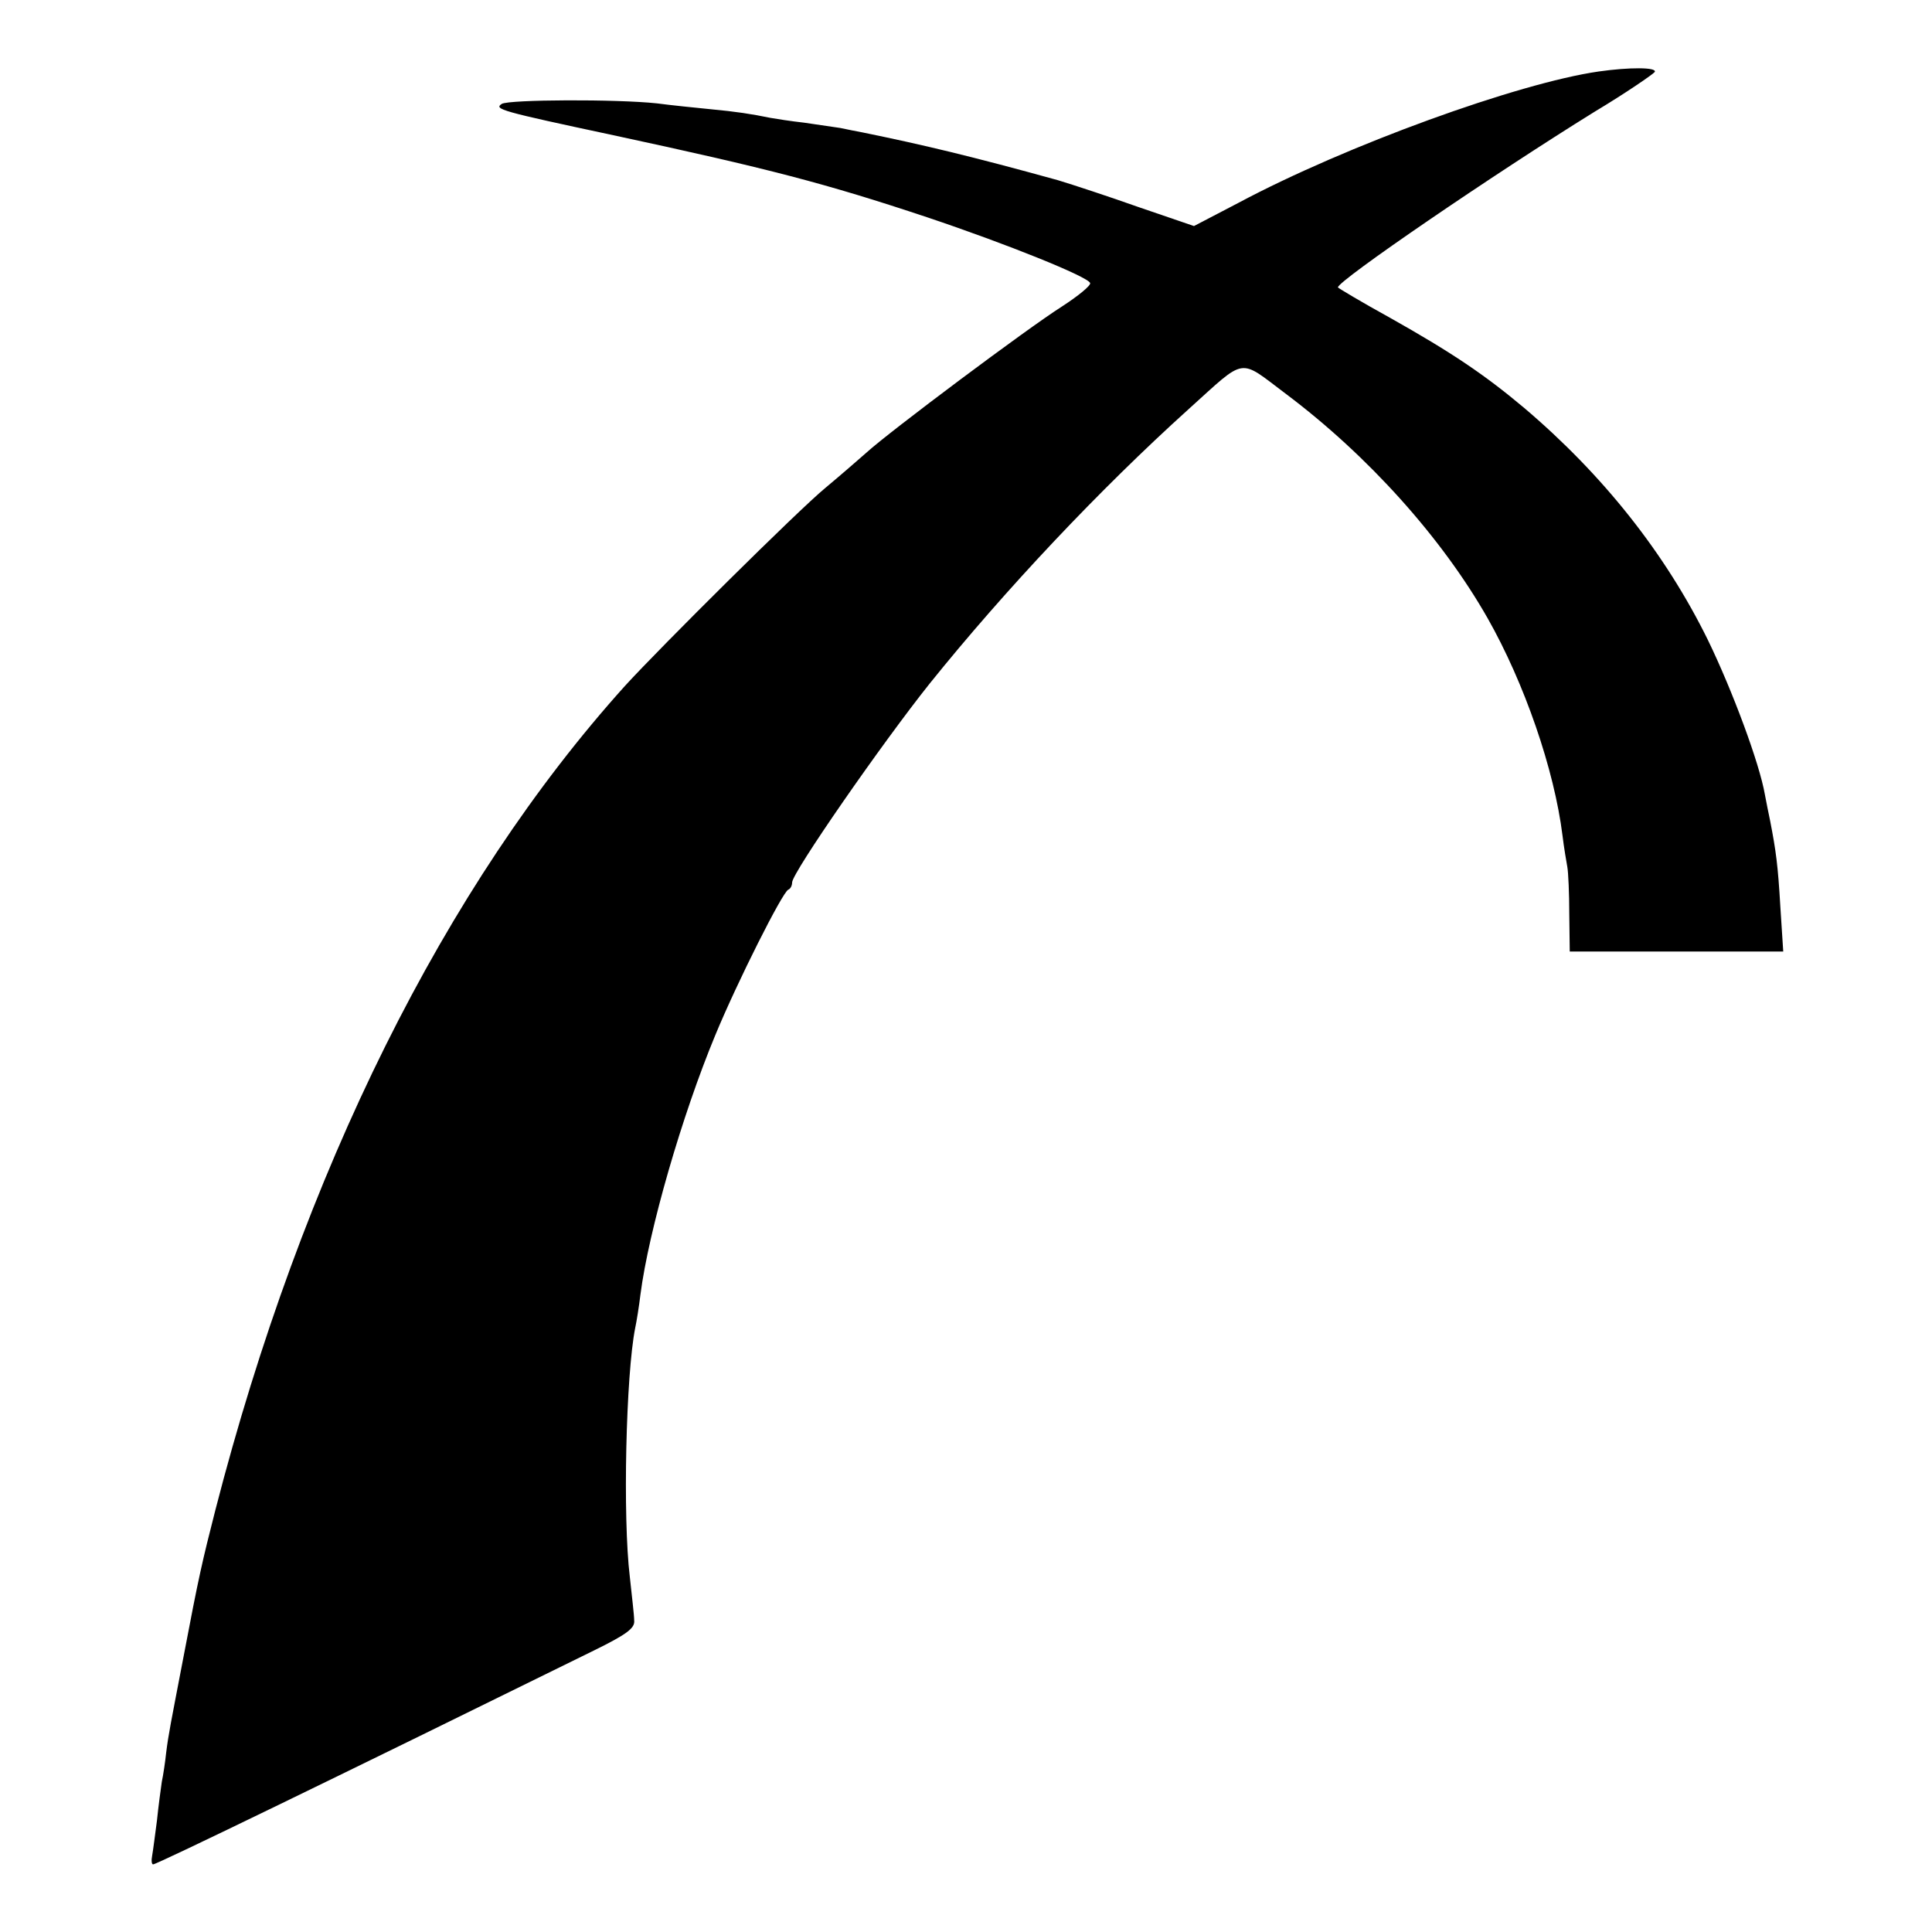
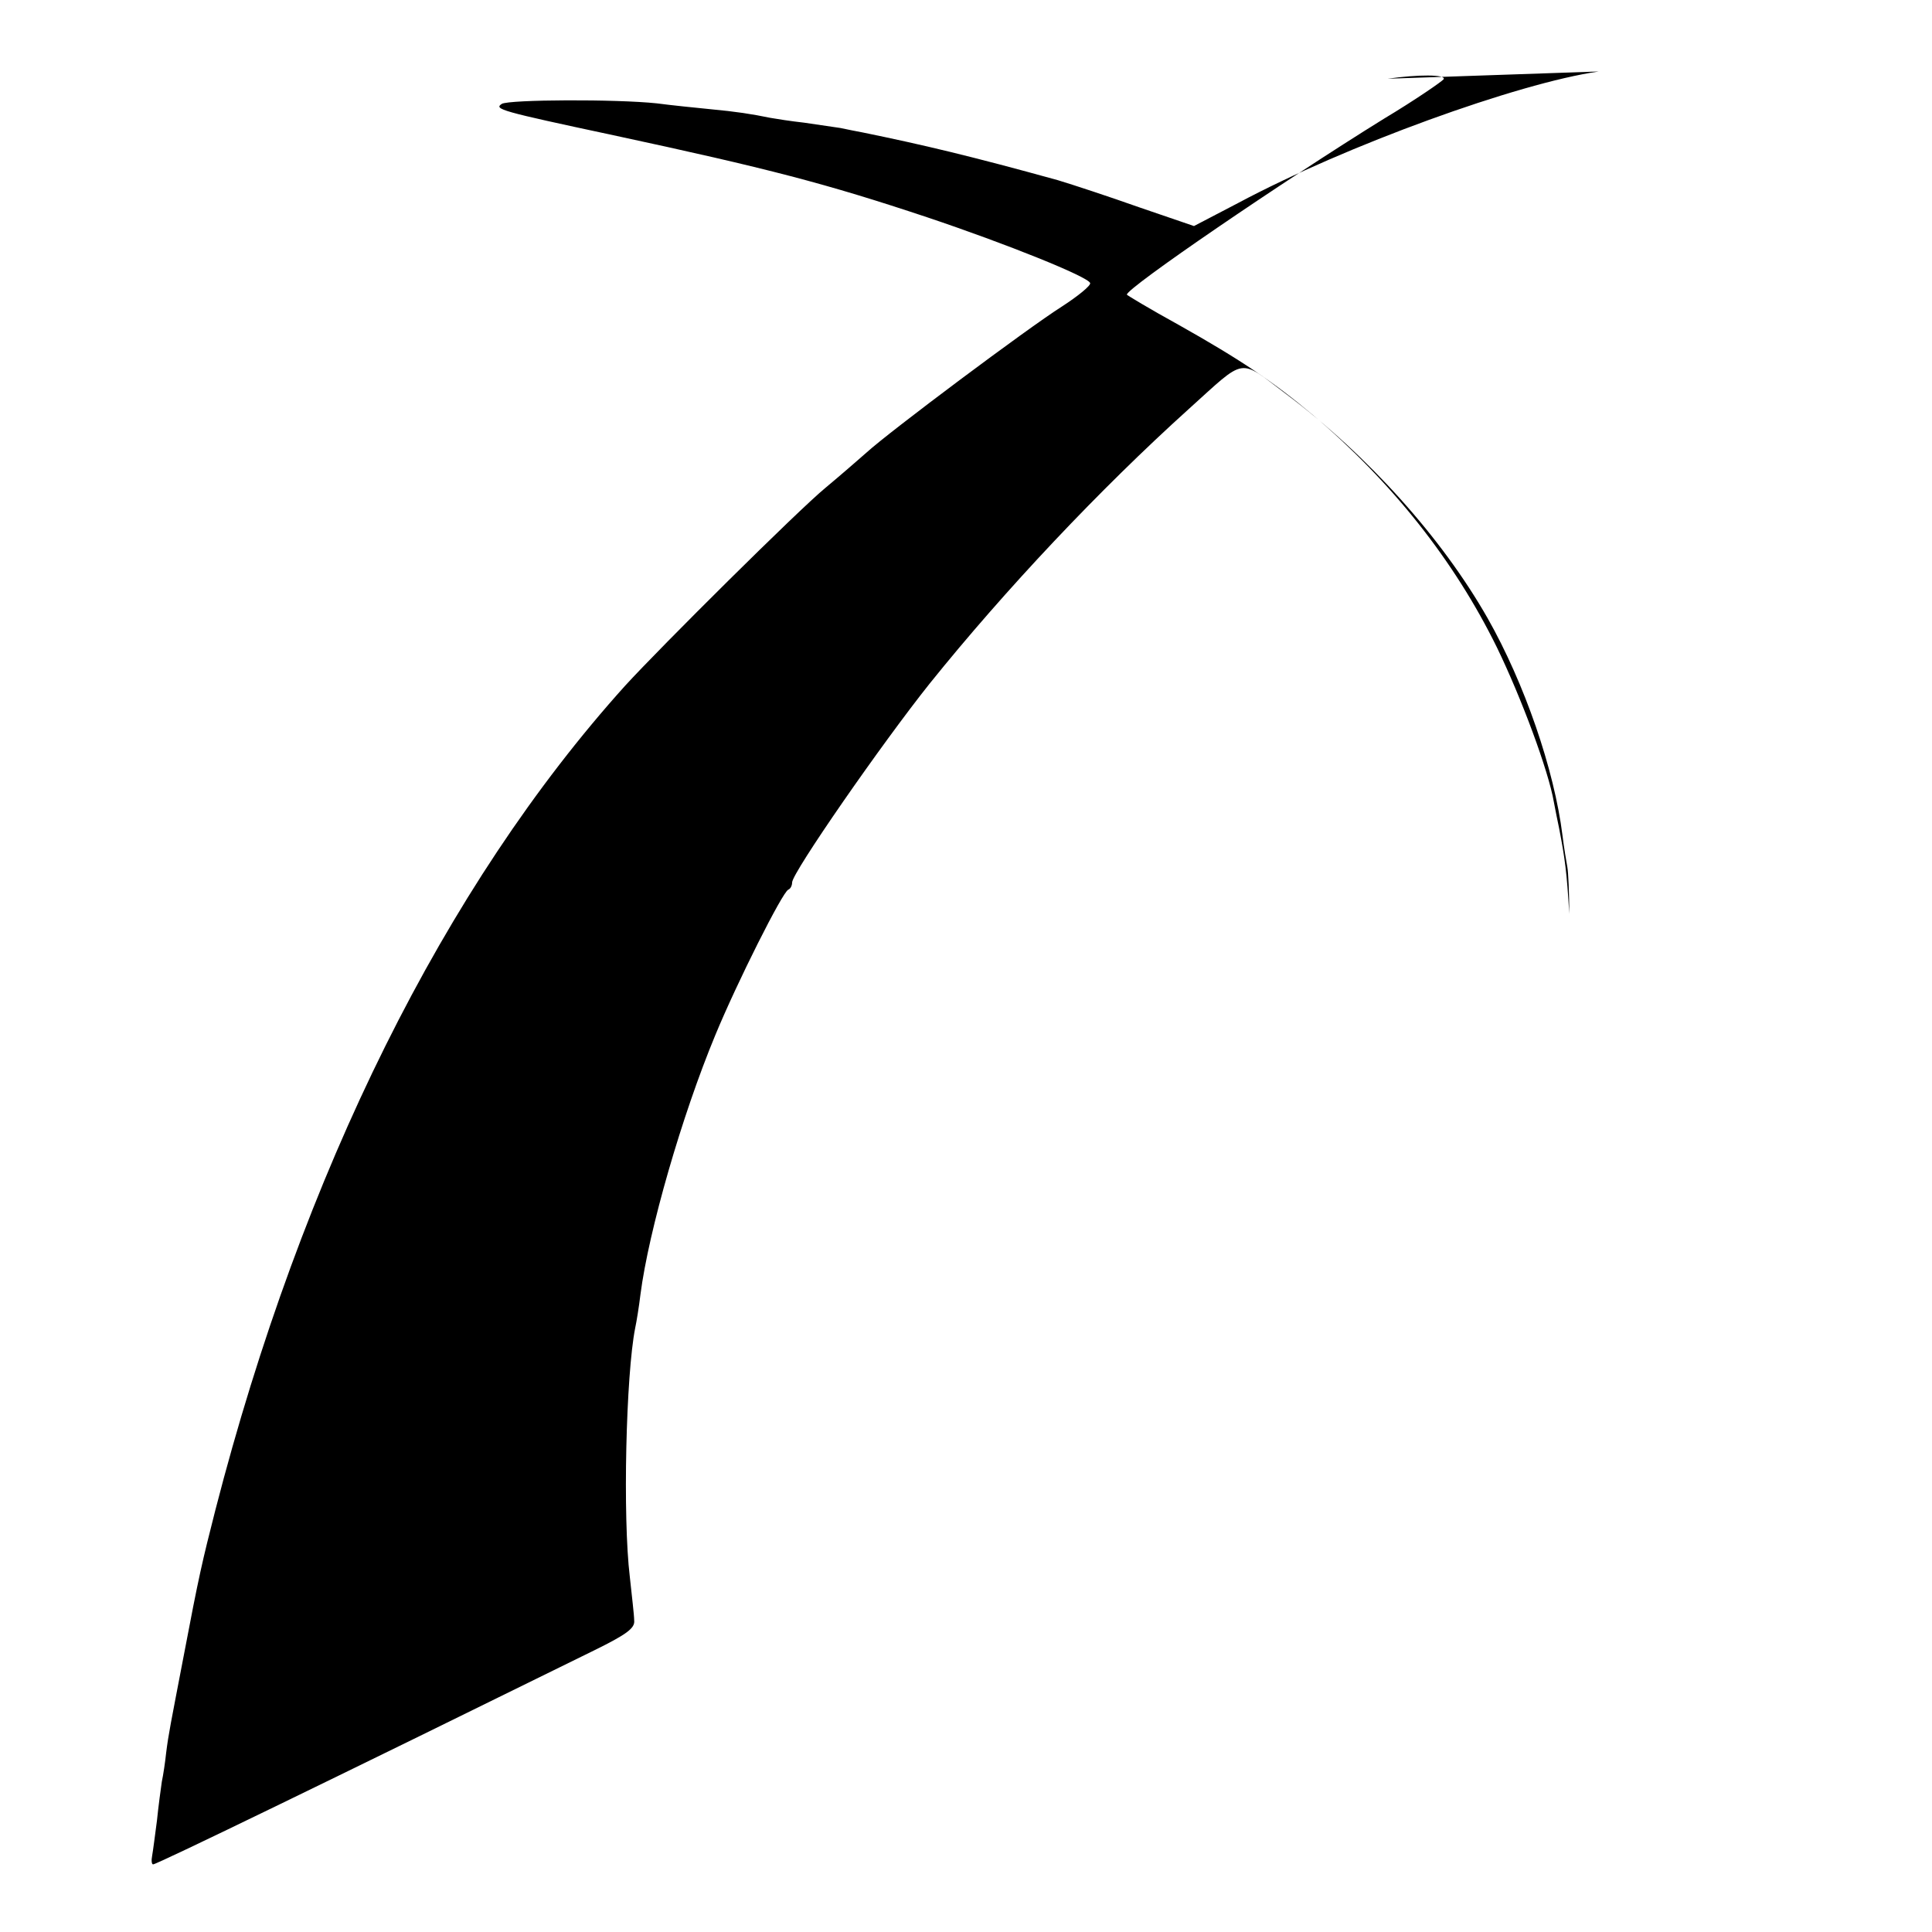
<svg xmlns="http://www.w3.org/2000/svg" version="1.0" width="400pt" height="400pt" viewBox="0 0 400 400" preserveAspectRatio="xMidYMid meet">
  <g transform="translate(0,400) scale(0.1,-0.1)" fill="#000000" stroke="none">
-     <path d="M3310 3852 c-167 -24 -523 -153 -746 -272 l-92 -48 -114 39 c-62 22 -138 47 -168 56 -181 50 -278 73 -405 99 -11 2 -31 6 -45 9 -14 2 -47 7 -75 11 -27 3 -59 8 -70 10 -39 8 -71 13 -125 18 -30 3 -80 8 -110 12 -84 9 -305 8 -321 -1 -17 -11 -3 -15 231 -65 321 -69 440 -100 650 -170 164 -55 333 -123 337 -136 2 -5 -25 -27 -59 -49 -71 -45 -357 -259 -404 -302 -17 -15 -55 -48 -85 -73 -56 -46 -342 -330 -415 -410 -373 -414 -668 -1007 -848 -1706 -27 -106 -34 -135 -66 -304 -27 -141 -31 -159 -36 -199 -2 -19 -6 -46 -9 -60 -2 -14 -7 -50 -10 -80 -4 -30 -8 -62 -10 -73 -2 -10 -1 -18 2 -18 8 0 391 186 913 443 67 33 85 46 83 62 0 11 -5 52 -9 90 -15 124 -8 419 11 515 3 14 8 45 11 70 17 132 86 371 155 537 45 109 139 296 151 301 5 2 8 9 8 15 0 20 186 288 285 412 156 194 352 402 536 568 121 109 102 106 202 31 169 -127 322 -297 417 -464 76 -134 138 -313 155 -450 3 -25 8 -54 10 -65 2 -11 4 -55 4 -97 l1 -78 221 0 221 0 -6 93 c-5 86 -9 115 -21 177 -3 14 -8 39 -11 55 -11 64 -67 215 -118 320 -88 179 -217 342 -381 481 -81 68 -149 114 -277 186 -60 33 -108 62 -108 63 0 14 322 234 532 364 65 39 120 77 124 82 5 10 -53 10 -116 1z" />
+     <path d="M3310 3852 c-167 -24 -523 -153 -746 -272 l-92 -48 -114 39 c-62 22 -138 47 -168 56 -181 50 -278 73 -405 99 -11 2 -31 6 -45 9 -14 2 -47 7 -75 11 -27 3 -59 8 -70 10 -39 8 -71 13 -125 18 -30 3 -80 8 -110 12 -84 9 -305 8 -321 -1 -17 -11 -3 -15 231 -65 321 -69 440 -100 650 -170 164 -55 333 -123 337 -136 2 -5 -25 -27 -59 -49 -71 -45 -357 -259 -404 -302 -17 -15 -55 -48 -85 -73 -56 -46 -342 -330 -415 -410 -373 -414 -668 -1007 -848 -1706 -27 -106 -34 -135 -66 -304 -27 -141 -31 -159 -36 -199 -2 -19 -6 -46 -9 -60 -2 -14 -7 -50 -10 -80 -4 -30 -8 -62 -10 -73 -2 -10 -1 -18 2 -18 8 0 391 186 913 443 67 33 85 46 83 62 0 11 -5 52 -9 90 -15 124 -8 419 11 515 3 14 8 45 11 70 17 132 86 371 155 537 45 109 139 296 151 301 5 2 8 9 8 15 0 20 186 288 285 412 156 194 352 402 536 568 121 109 102 106 202 31 169 -127 322 -297 417 -464 76 -134 138 -313 155 -450 3 -25 8 -54 10 -65 2 -11 4 -55 4 -97 c-5 86 -9 115 -21 177 -3 14 -8 39 -11 55 -11 64 -67 215 -118 320 -88 179 -217 342 -381 481 -81 68 -149 114 -277 186 -60 33 -108 62 -108 63 0 14 322 234 532 364 65 39 120 77 124 82 5 10 -53 10 -116 1z" />
  </g>
</svg>